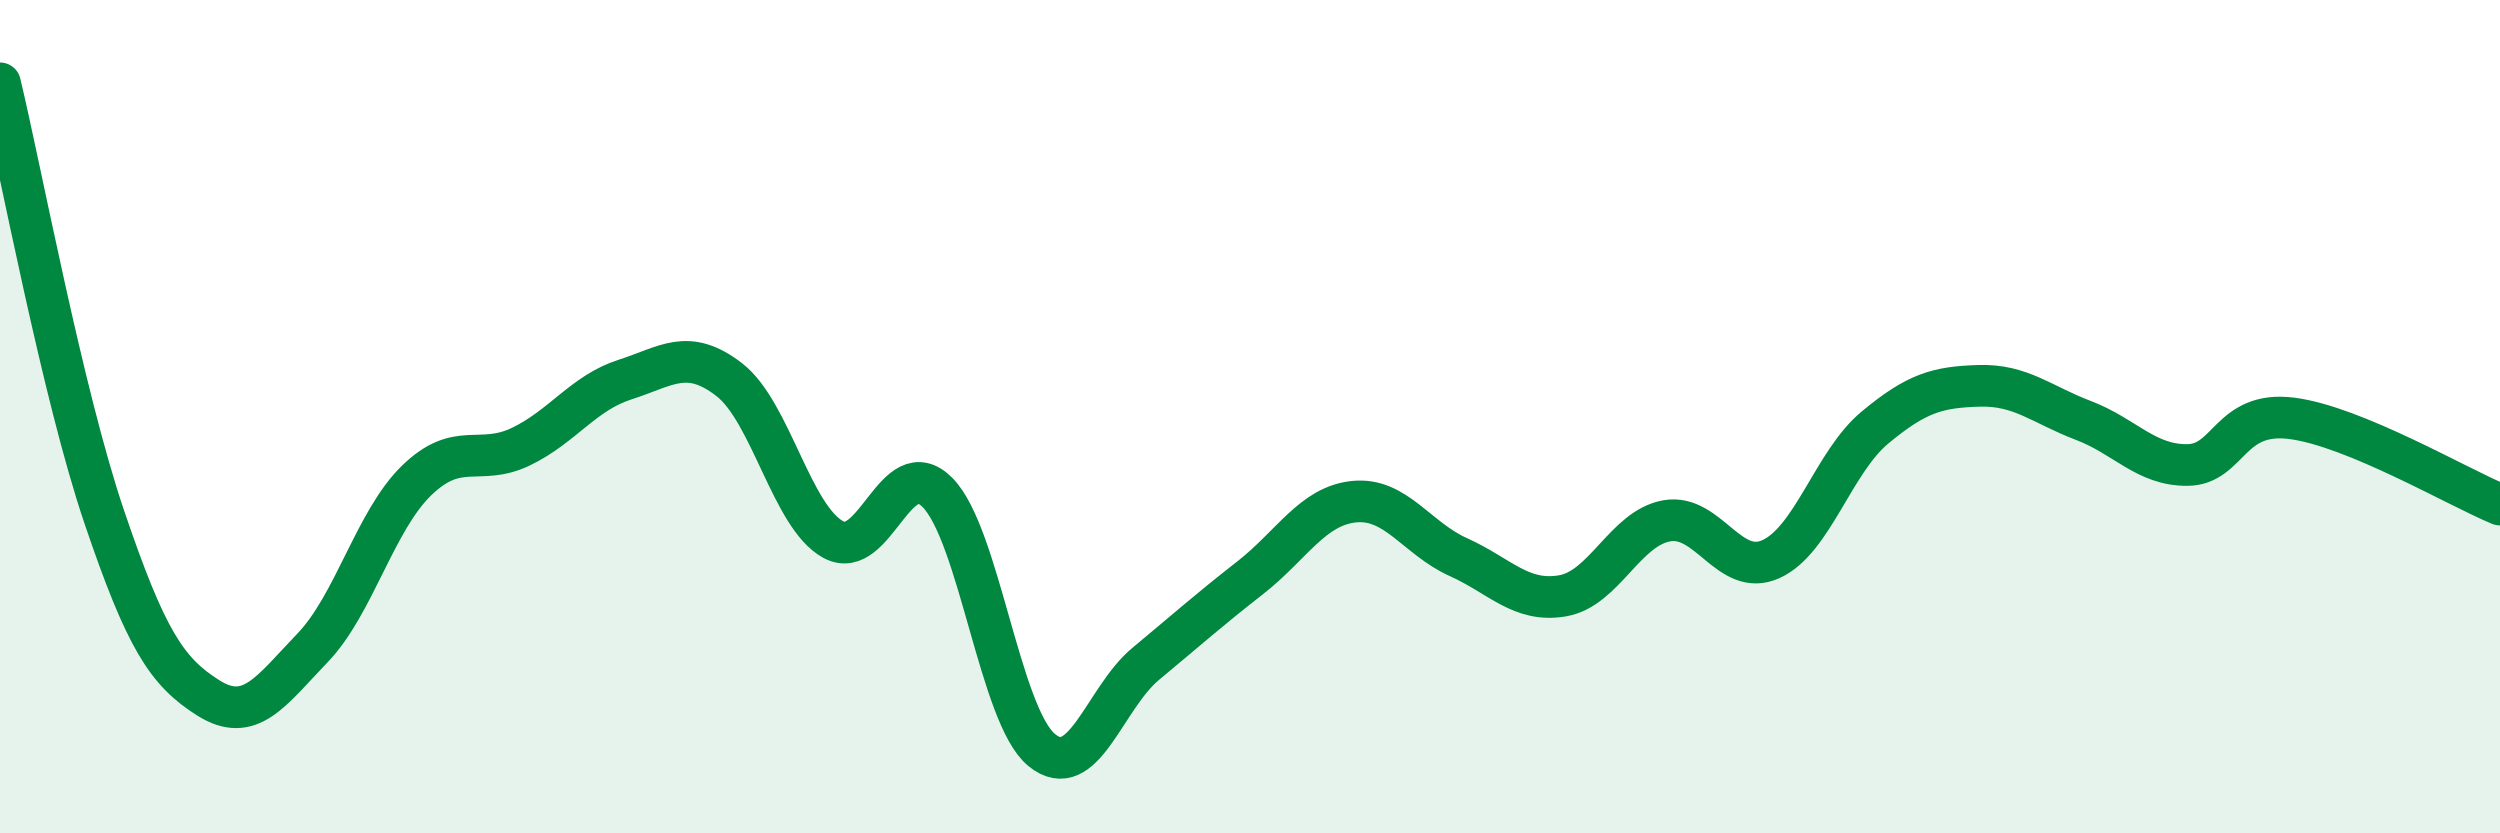
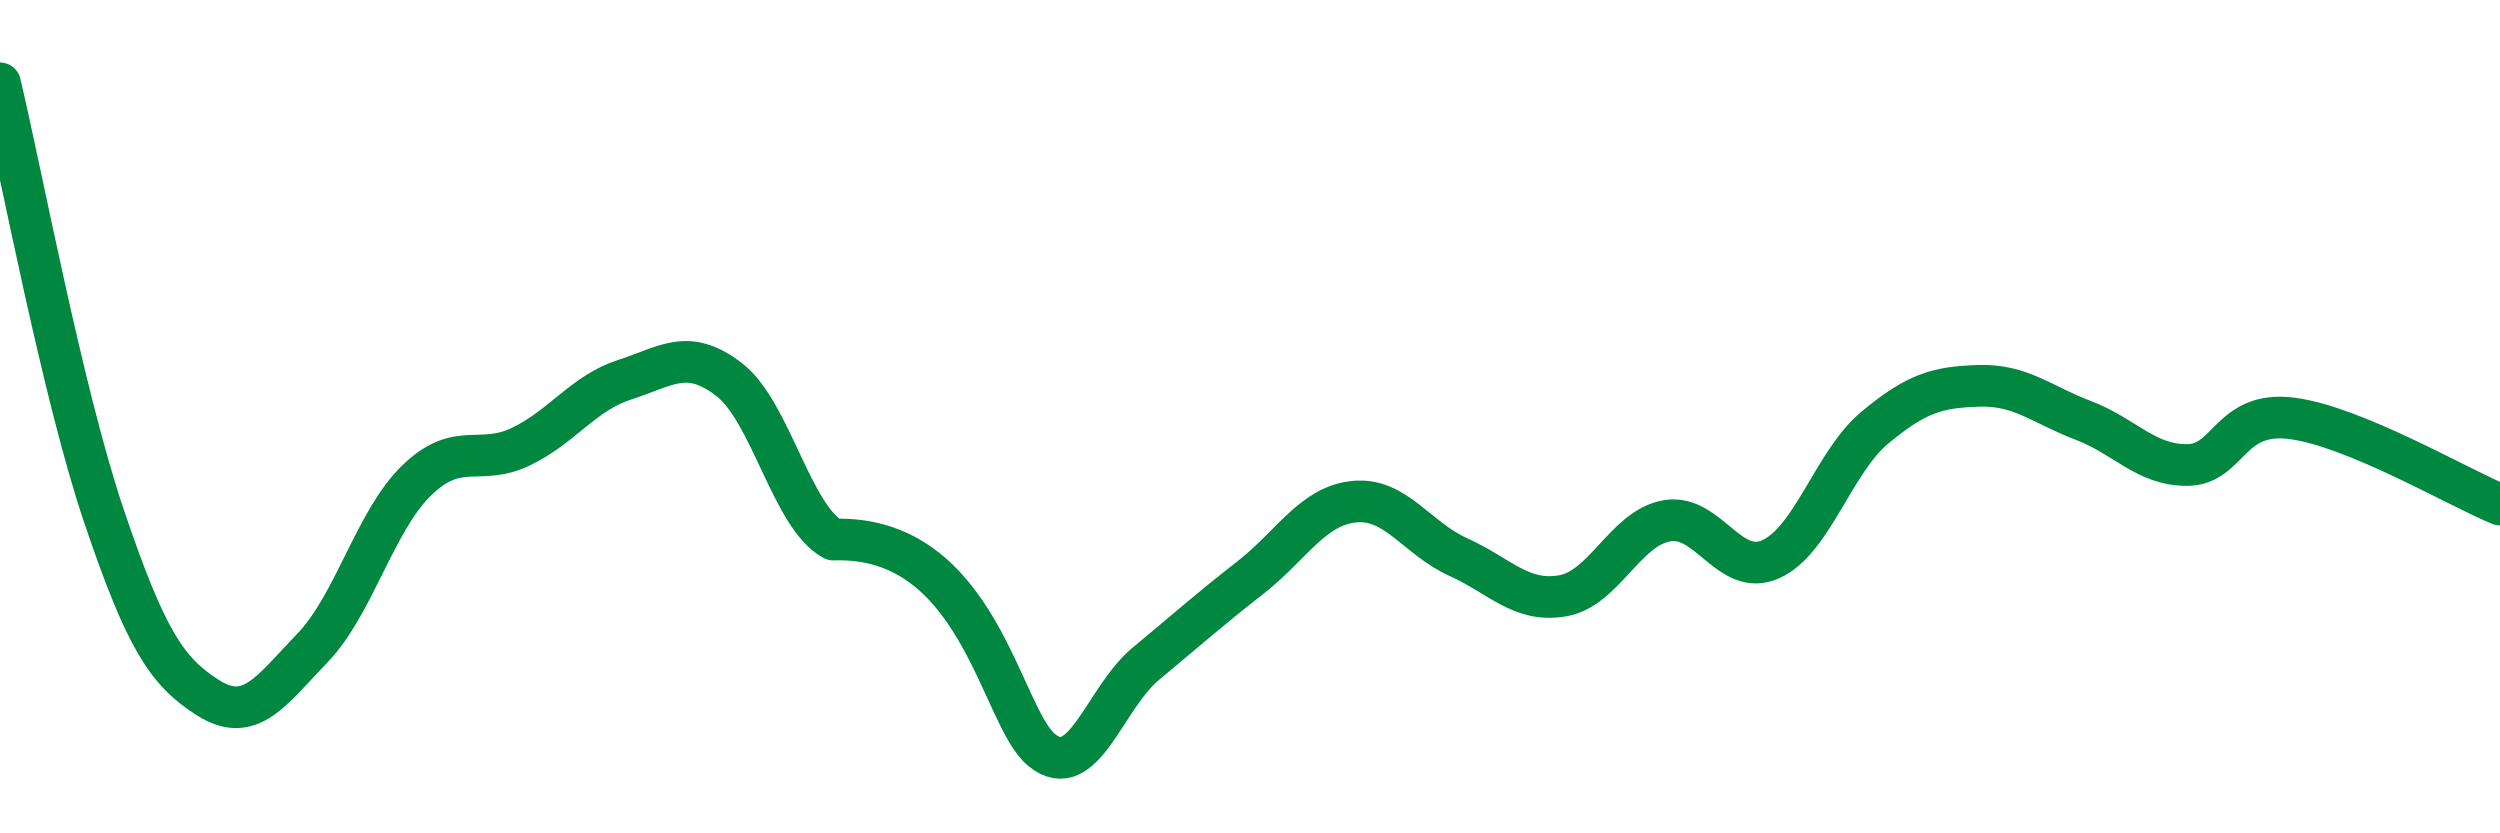
<svg xmlns="http://www.w3.org/2000/svg" width="60" height="20" viewBox="0 0 60 20">
-   <path d="M 0,2 C 0.5,4.08 1.5,9.45 2.5,12.4 C 3.5,15.35 4,16.12 5,16.75 C 6,17.38 6.5,16.59 7.5,15.55 C 8.5,14.51 9,12.5 10,11.53 C 11,10.56 11.5,11.2 12.5,10.72 C 13.5,10.24 14,9.43 15,9.11 C 16,8.79 16.5,8.34 17.5,9.11 C 18.5,9.88 19,12.41 20,12.95 C 21,13.49 21.5,10.81 22.5,11.82 C 23.5,12.83 24,17.18 25,18 C 26,18.82 26.5,16.76 27.5,15.93 C 28.5,15.1 29,14.65 30,13.87 C 31,13.09 31.5,12.14 32.5,12.04 C 33.5,11.94 34,12.92 35,13.37 C 36,13.82 36.5,14.47 37.5,14.3 C 38.5,14.13 39,12.68 40,12.5 C 41,12.32 41.5,13.87 42.5,13.42 C 43.5,12.97 44,11.09 45,10.26 C 46,9.43 46.5,9.29 47.5,9.26 C 48.5,9.23 49,9.71 50,10.09 C 51,10.47 51.5,11.17 52.5,11.16 C 53.5,11.15 53.5,9.85 55,10.04 C 56.5,10.23 59,11.7 60,12.11L60 20L0 20Z" fill="#008740" opacity="0.1" stroke-linecap="round" stroke-linejoin="round" />
-   <path d="M 0,2 C 0.5,4.08 1.5,9.45 2.5,12.4 C 3.5,15.35 4,16.12 5,16.75 C 6,17.38 6.5,16.59 7.5,15.55 C 8.5,14.51 9,12.5 10,11.53 C 11,10.56 11.5,11.2 12.5,10.72 C 13.5,10.24 14,9.43 15,9.11 C 16,8.79 16.5,8.34 17.5,9.11 C 18.5,9.88 19,12.41 20,12.95 C 21,13.49 21.5,10.81 22.5,11.82 C 23.5,12.83 24,17.18 25,18 C 26,18.82 26.5,16.76 27.5,15.93 C 28.5,15.1 29,14.65 30,13.87 C 31,13.09 31.5,12.14 32.5,12.04 C 33.5,11.94 34,12.92 35,13.37 C 36,13.82 36.5,14.47 37.5,14.3 C 38.5,14.13 39,12.68 40,12.5 C 41,12.32 41.5,13.87 42.5,13.42 C 43.5,12.97 44,11.09 45,10.26 C 46,9.43 46.5,9.29 47.5,9.26 C 48.5,9.23 49,9.71 50,10.09 C 51,10.47 51.5,11.17 52.5,11.16 C 53.5,11.15 53.5,9.85 55,10.04 C 56.5,10.23 59,11.7 60,12.11" stroke="#008740" stroke-width="1" fill="none" stroke-linecap="round" stroke-linejoin="round" />
+   <path d="M 0,2 C 0.5,4.08 1.5,9.45 2.5,12.4 C 3.5,15.35 4,16.12 5,16.75 C 6,17.38 6.5,16.59 7.5,15.55 C 8.5,14.51 9,12.5 10,11.53 C 11,10.56 11.5,11.2 12.5,10.72 C 13.5,10.24 14,9.43 15,9.11 C 16,8.79 16.5,8.34 17.5,9.11 C 18.5,9.88 19,12.41 20,12.95 C 23.5,12.83 24,17.18 25,18 C 26,18.82 26.5,16.76 27.5,15.93 C 28.5,15.1 29,14.65 30,13.87 C 31,13.09 31.5,12.14 32.5,12.04 C 33.5,11.94 34,12.92 35,13.37 C 36,13.82 36.5,14.47 37.5,14.3 C 38.5,14.13 39,12.68 40,12.5 C 41,12.32 41.5,13.87 42.5,13.42 C 43.5,12.97 44,11.09 45,10.26 C 46,9.43 46.5,9.29 47.5,9.26 C 48.5,9.23 49,9.71 50,10.09 C 51,10.47 51.5,11.17 52.5,11.16 C 53.5,11.15 53.5,9.85 55,10.04 C 56.5,10.23 59,11.7 60,12.11" stroke="#008740" stroke-width="1" fill="none" stroke-linecap="round" stroke-linejoin="round" />
</svg>